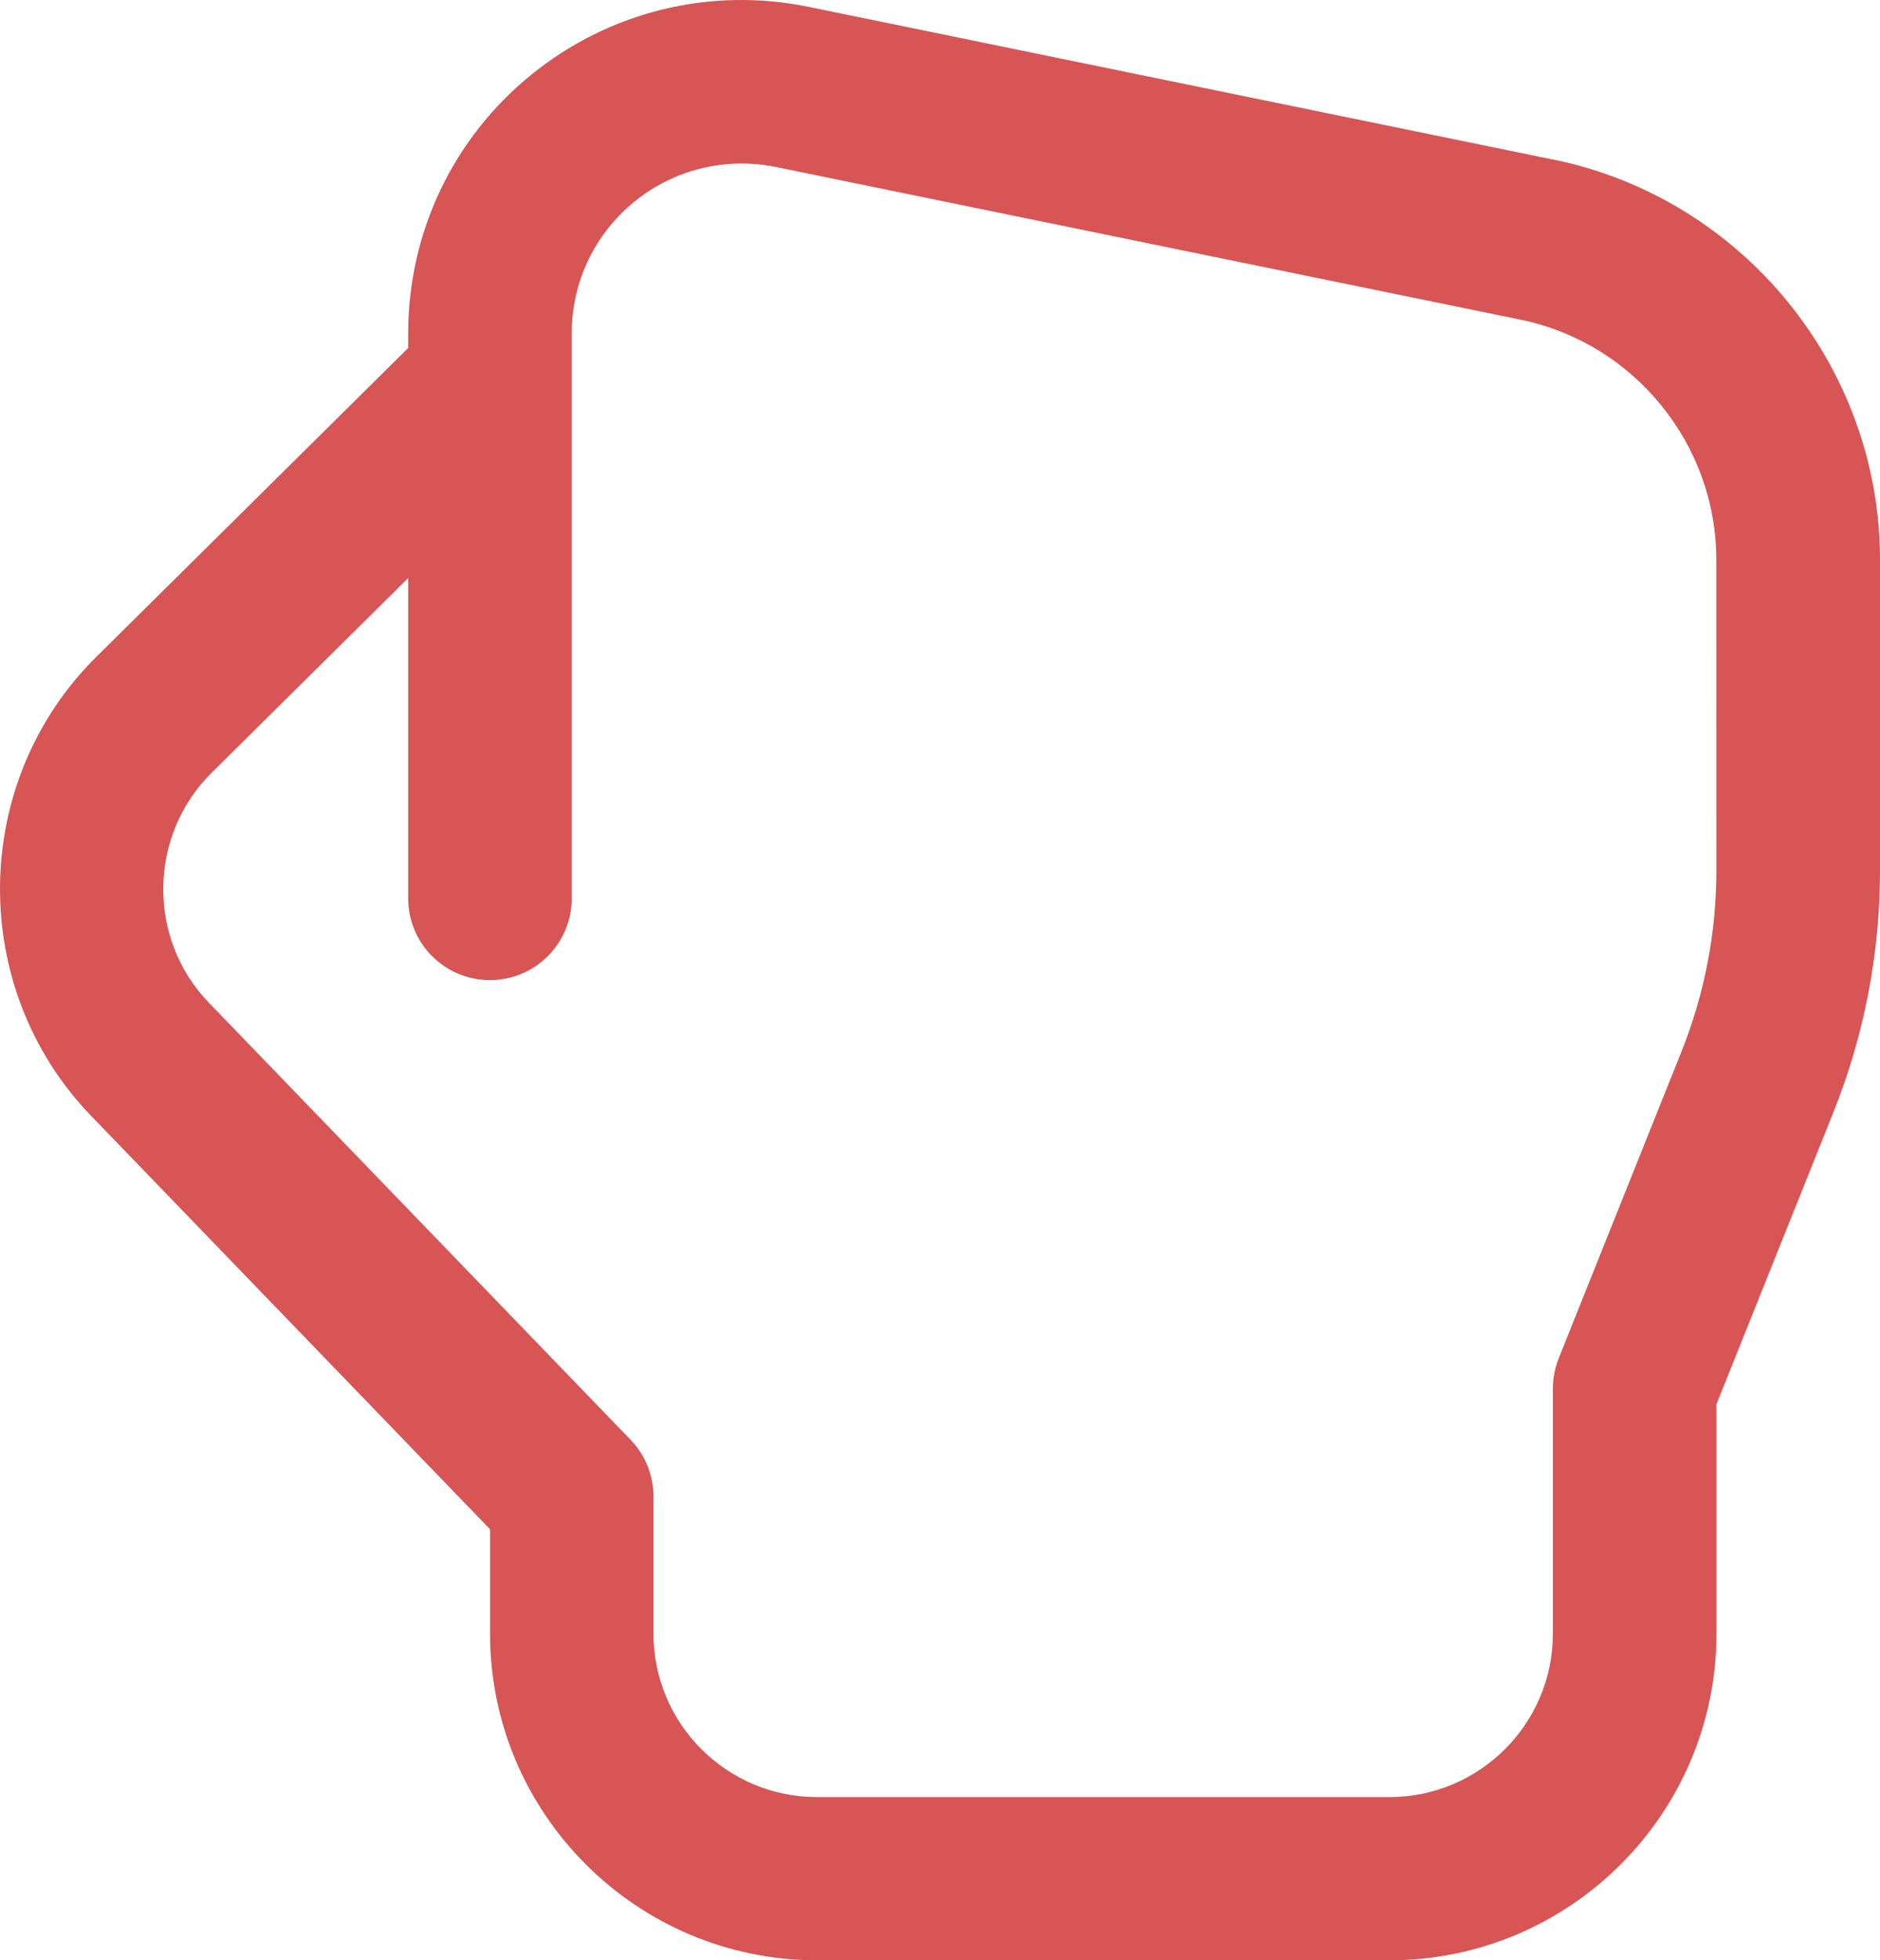
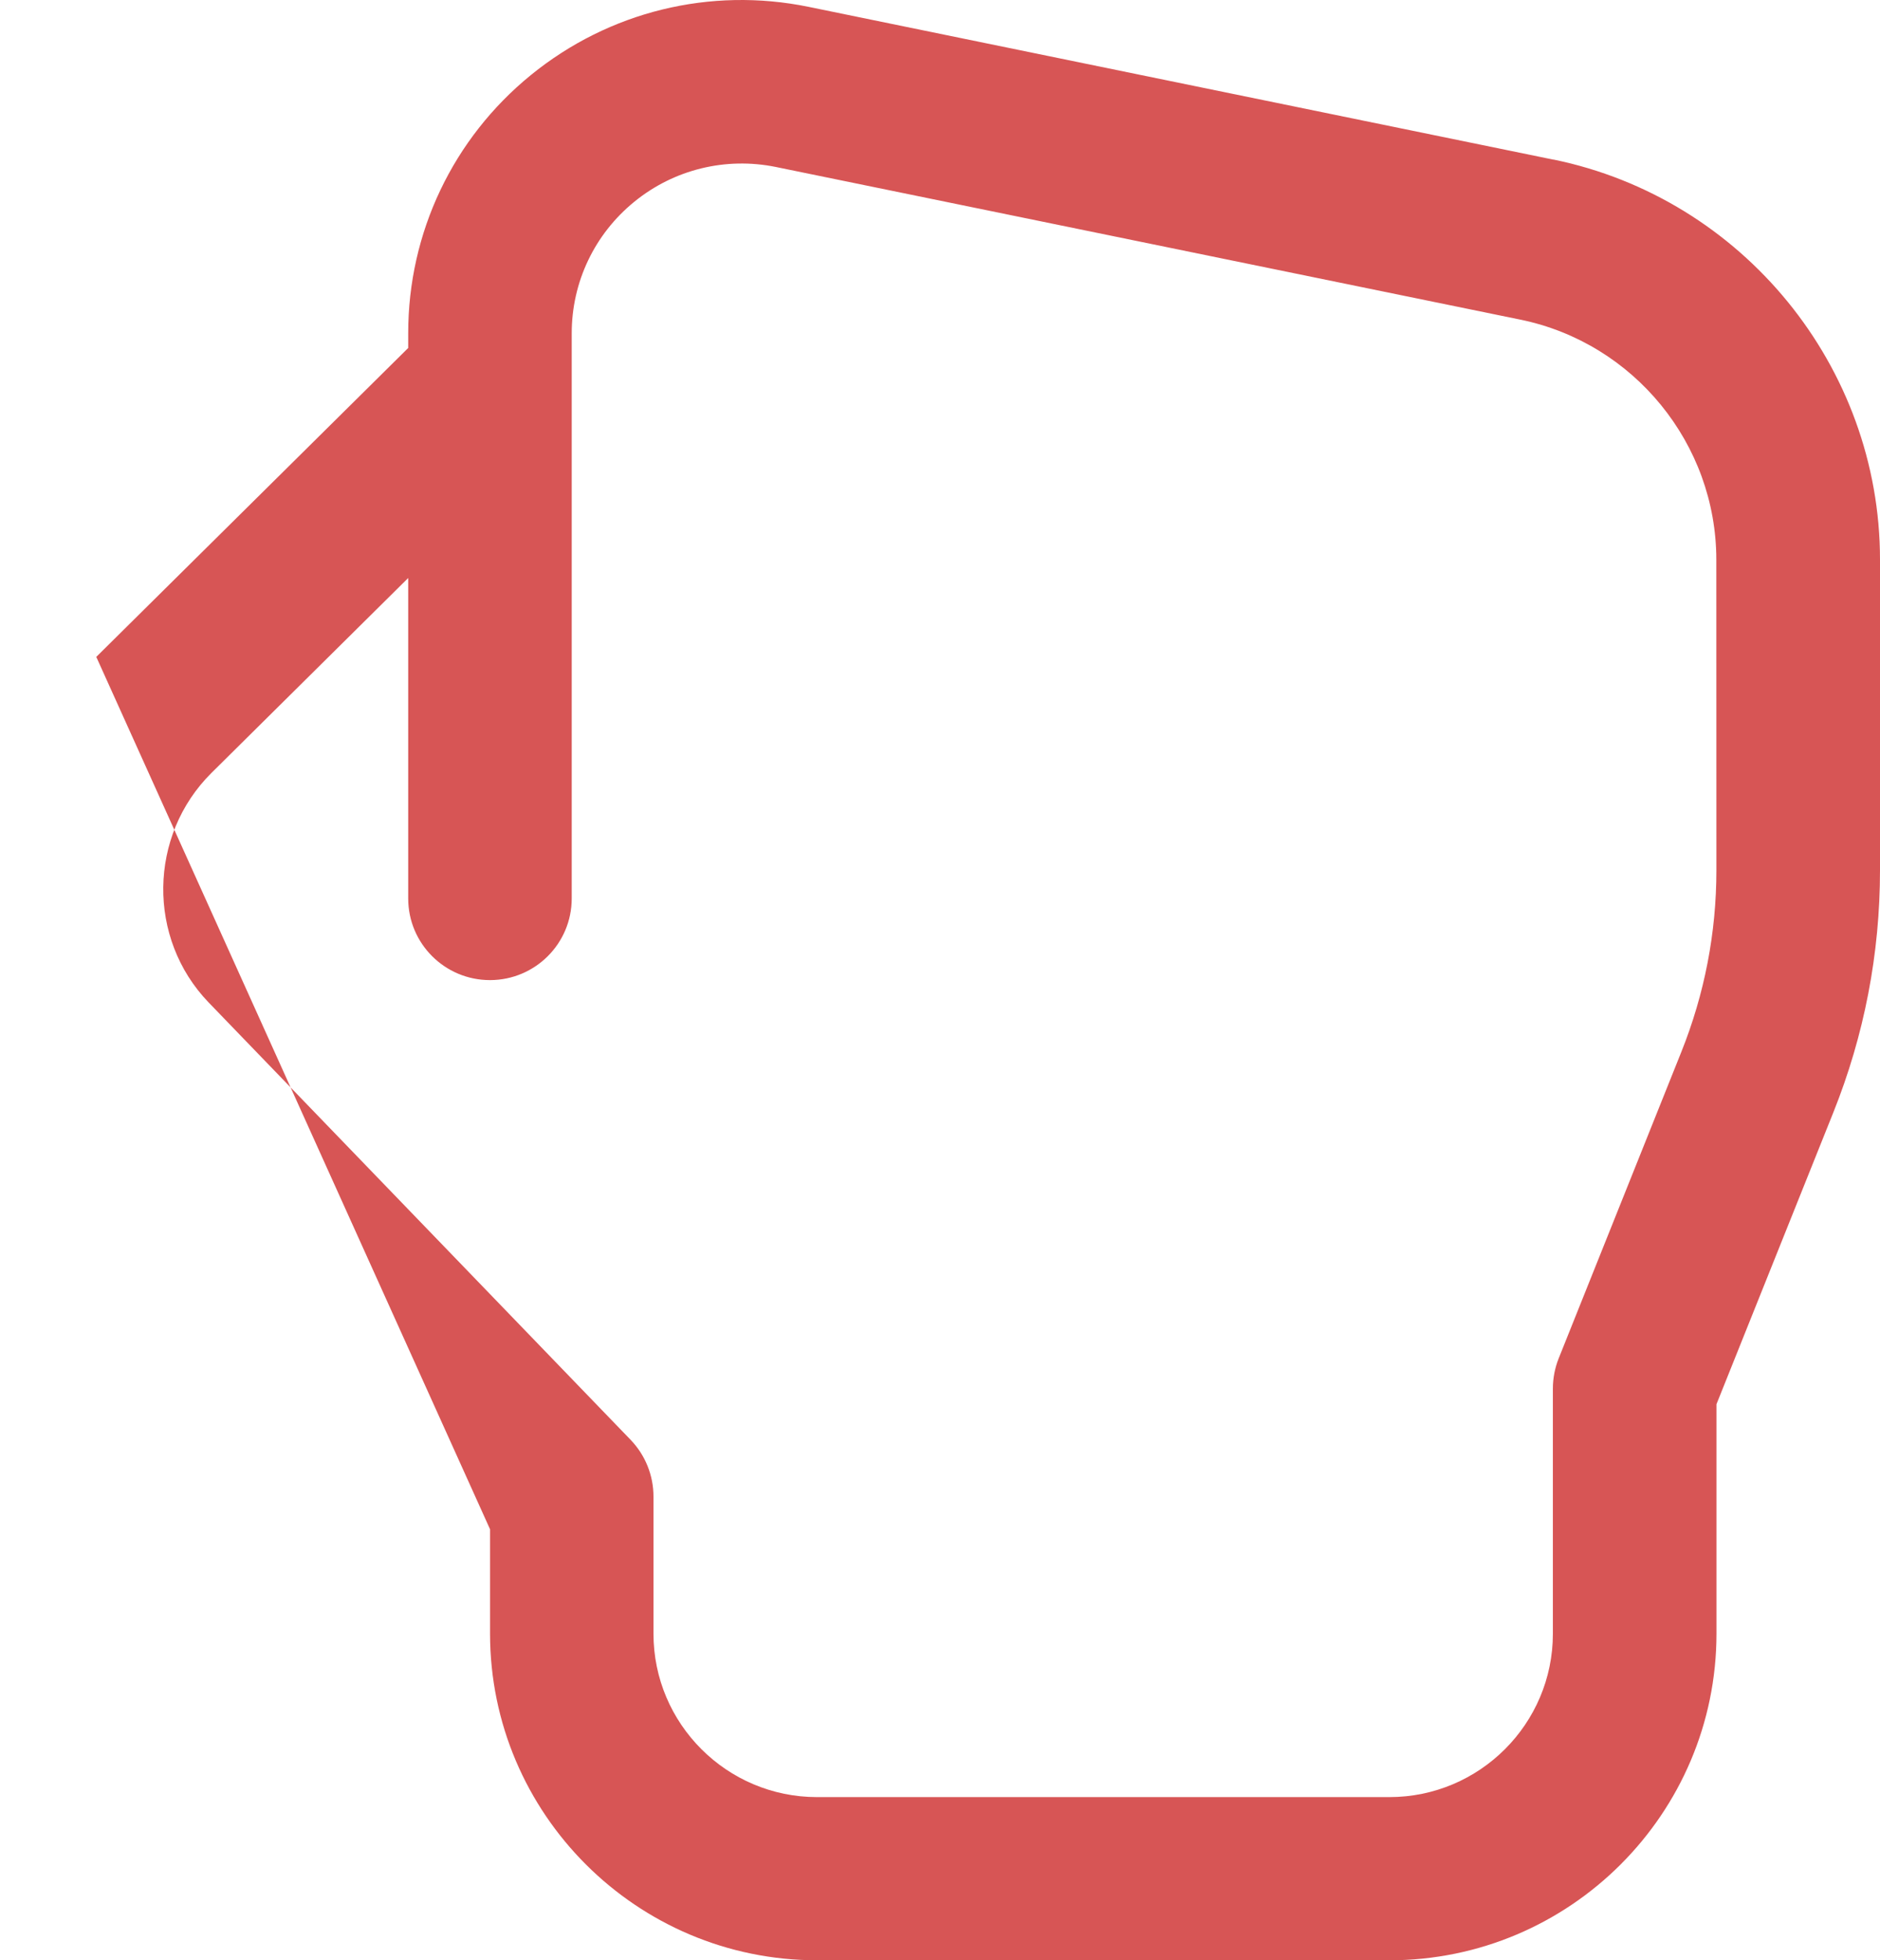
<svg xmlns="http://www.w3.org/2000/svg" fill="none" viewBox="0 0 47 49" height="49" width="47">
-   <path fill="#D75555" d="M38.834 3.99L20.219 0.172C17.752 -0.334 15.223 0.289 13.273 1.875C11.323 3.463 10.205 5.816 10.205 8.329V8.698L2.407 16.42C-0.747 19.542 -0.81 24.683 2.27 27.884L12.251 38.226V40.833C12.251 45.337 15.918 49 20.427 49H34.736C39.245 49 42.912 45.337 42.912 40.833V35.1L45.831 27.813C46.608 25.875 47 23.836 47 21.747V13.989C47 9.164 43.566 4.958 38.836 3.988L38.834 3.99ZM42.91 21.749C42.91 23.315 42.614 24.846 42.031 26.3L38.967 33.955C38.871 34.196 38.822 34.453 38.822 34.712V40.837C38.822 43.089 36.988 44.921 34.734 44.921H20.425C18.171 44.921 16.337 43.089 16.337 40.837V37.407C16.337 36.878 16.131 36.37 15.765 35.99L5.213 25.055C3.676 23.456 3.709 20.886 5.285 19.322L10.205 14.448V22.458C10.205 23.585 11.119 24.499 12.249 24.499C13.379 24.499 14.293 23.585 14.293 22.458V8.331C14.293 7.051 14.863 5.852 15.859 5.042C16.852 4.233 18.146 3.919 19.397 4.174L38.01 7.99C40.849 8.572 42.908 11.095 42.908 13.991L42.91 21.749Z" />
+   <path fill="#D75555" d="M38.834 3.99L20.219 0.172C17.752 -0.334 15.223 0.289 13.273 1.875C11.323 3.463 10.205 5.816 10.205 8.329V8.698L2.407 16.42L12.251 38.226V40.833C12.251 45.337 15.918 49 20.427 49H34.736C39.245 49 42.912 45.337 42.912 40.833V35.1L45.831 27.813C46.608 25.875 47 23.836 47 21.747V13.989C47 9.164 43.566 4.958 38.836 3.988L38.834 3.99ZM42.91 21.749C42.91 23.315 42.614 24.846 42.031 26.3L38.967 33.955C38.871 34.196 38.822 34.453 38.822 34.712V40.837C38.822 43.089 36.988 44.921 34.734 44.921H20.425C18.171 44.921 16.337 43.089 16.337 40.837V37.407C16.337 36.878 16.131 36.37 15.765 35.99L5.213 25.055C3.676 23.456 3.709 20.886 5.285 19.322L10.205 14.448V22.458C10.205 23.585 11.119 24.499 12.249 24.499C13.379 24.499 14.293 23.585 14.293 22.458V8.331C14.293 7.051 14.863 5.852 15.859 5.042C16.852 4.233 18.146 3.919 19.397 4.174L38.01 7.99C40.849 8.572 42.908 11.095 42.908 13.991L42.91 21.749Z" />
</svg>